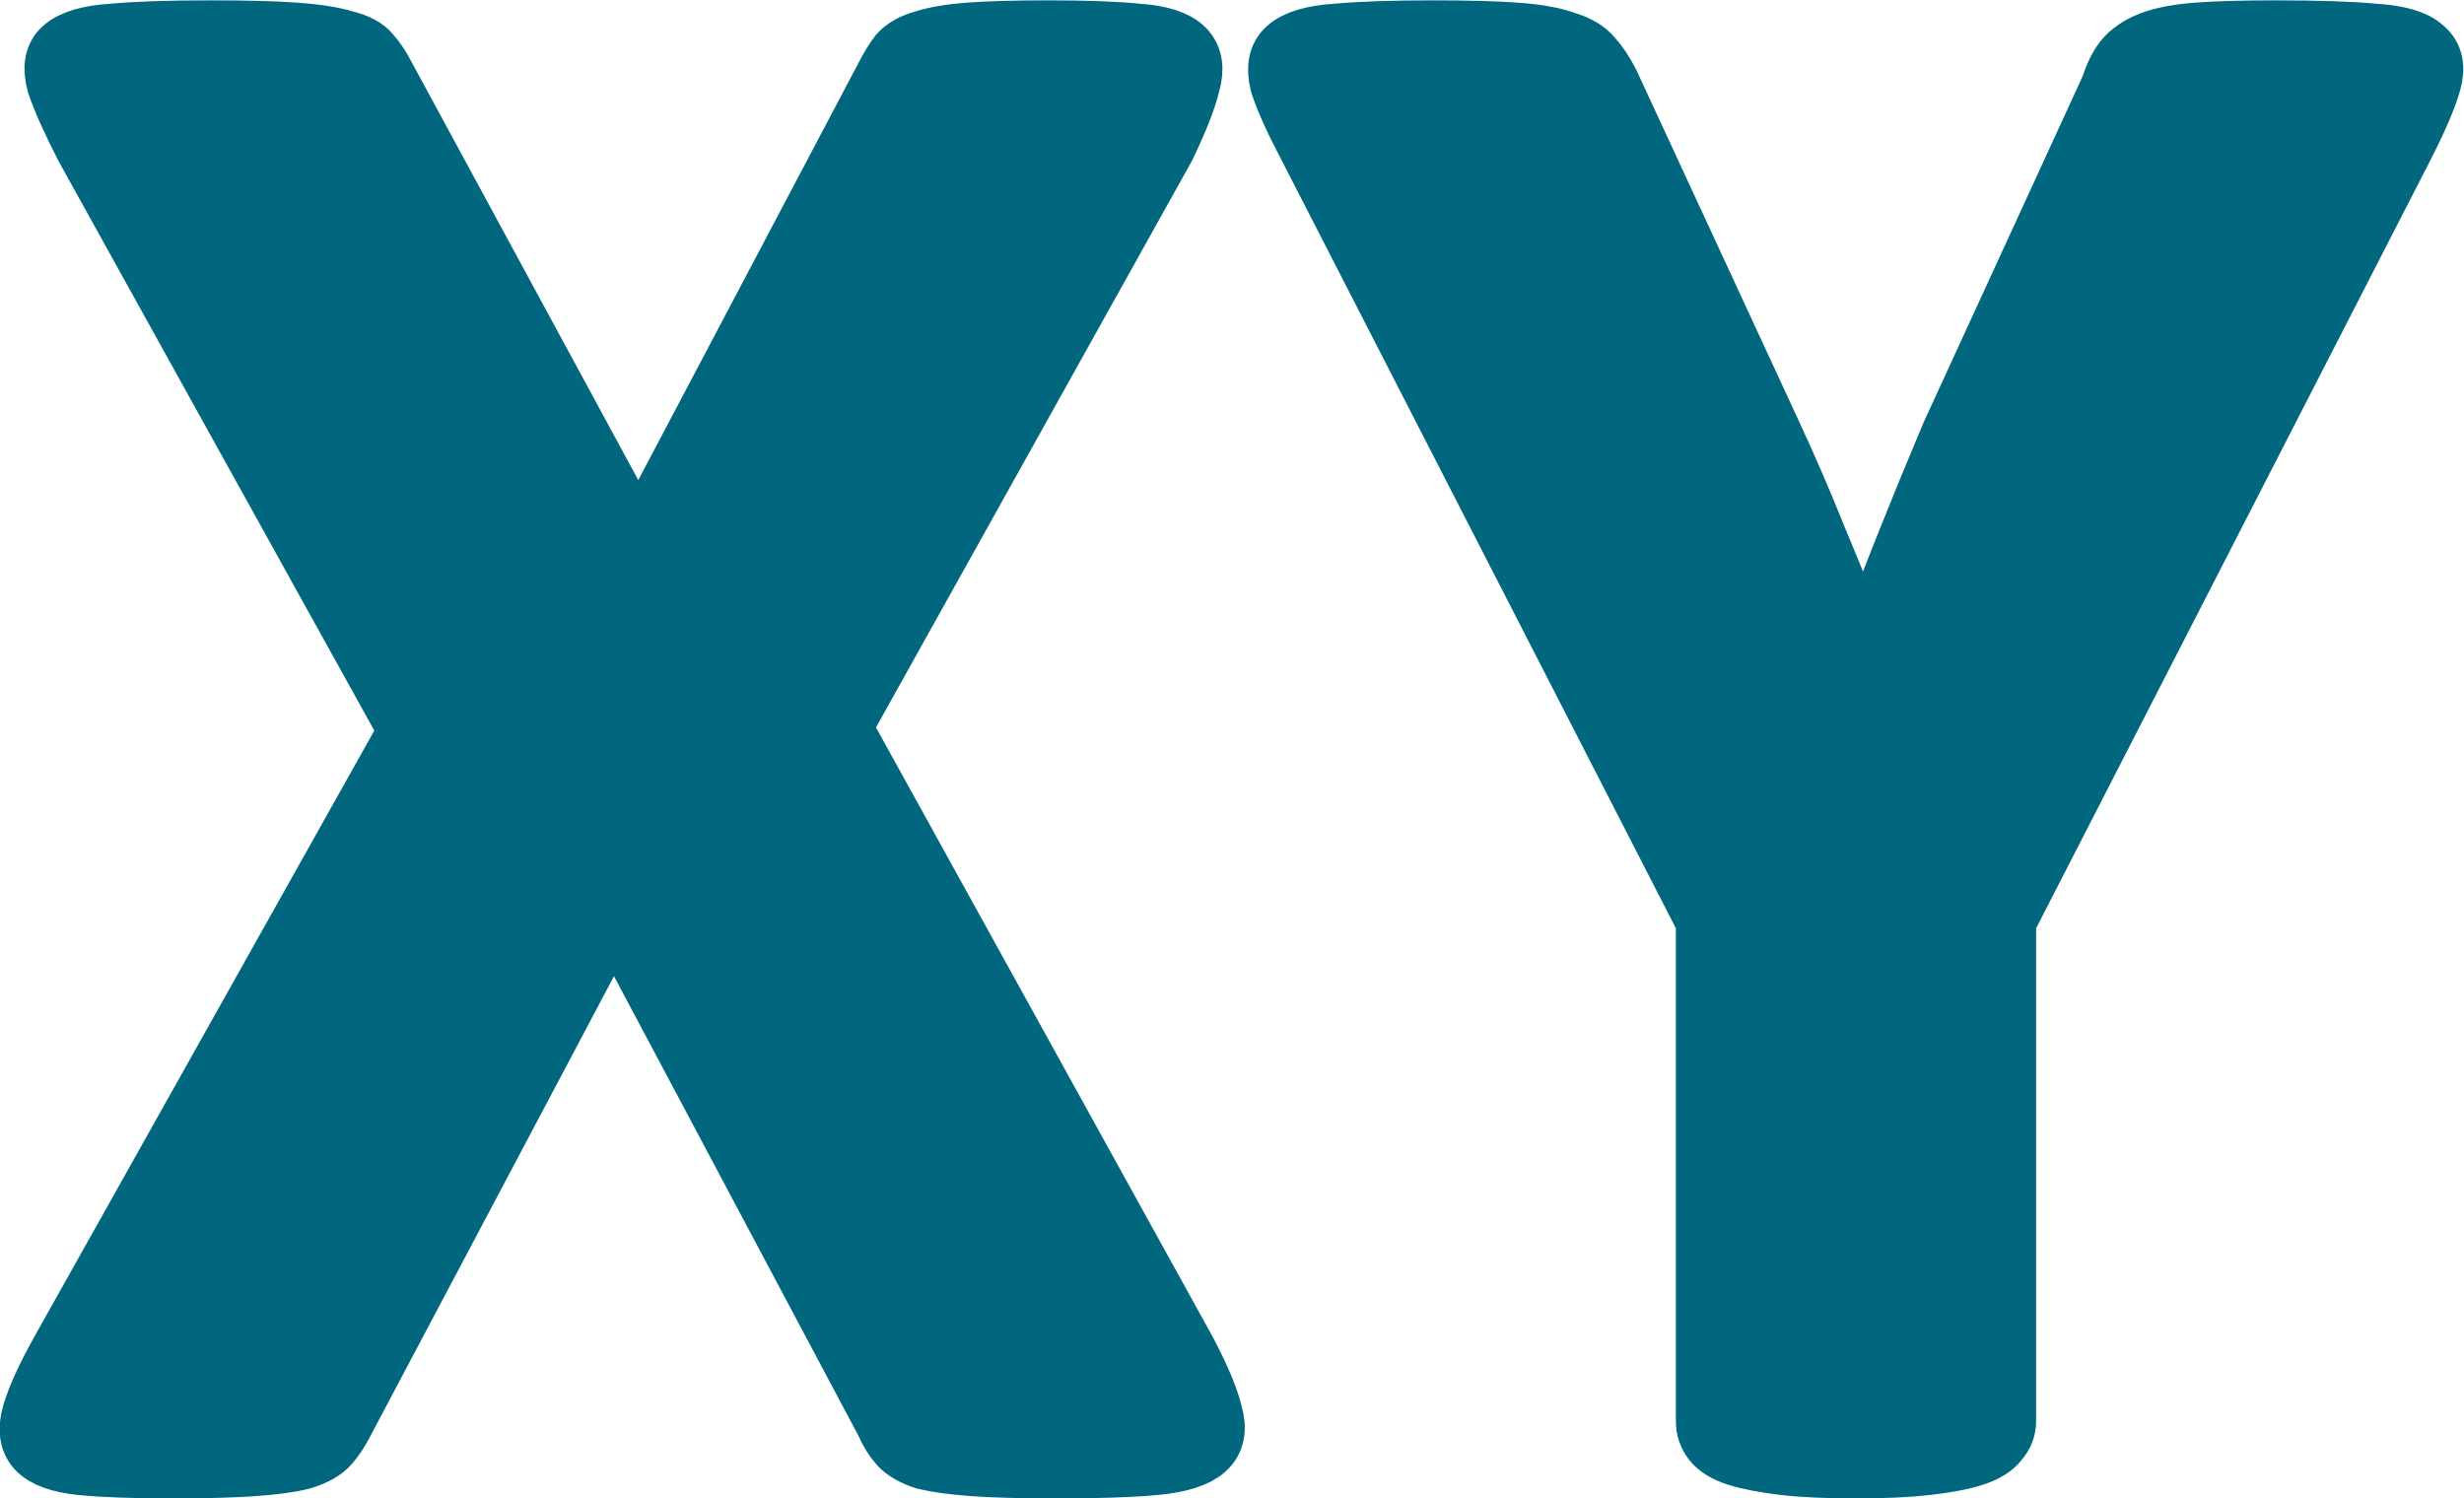
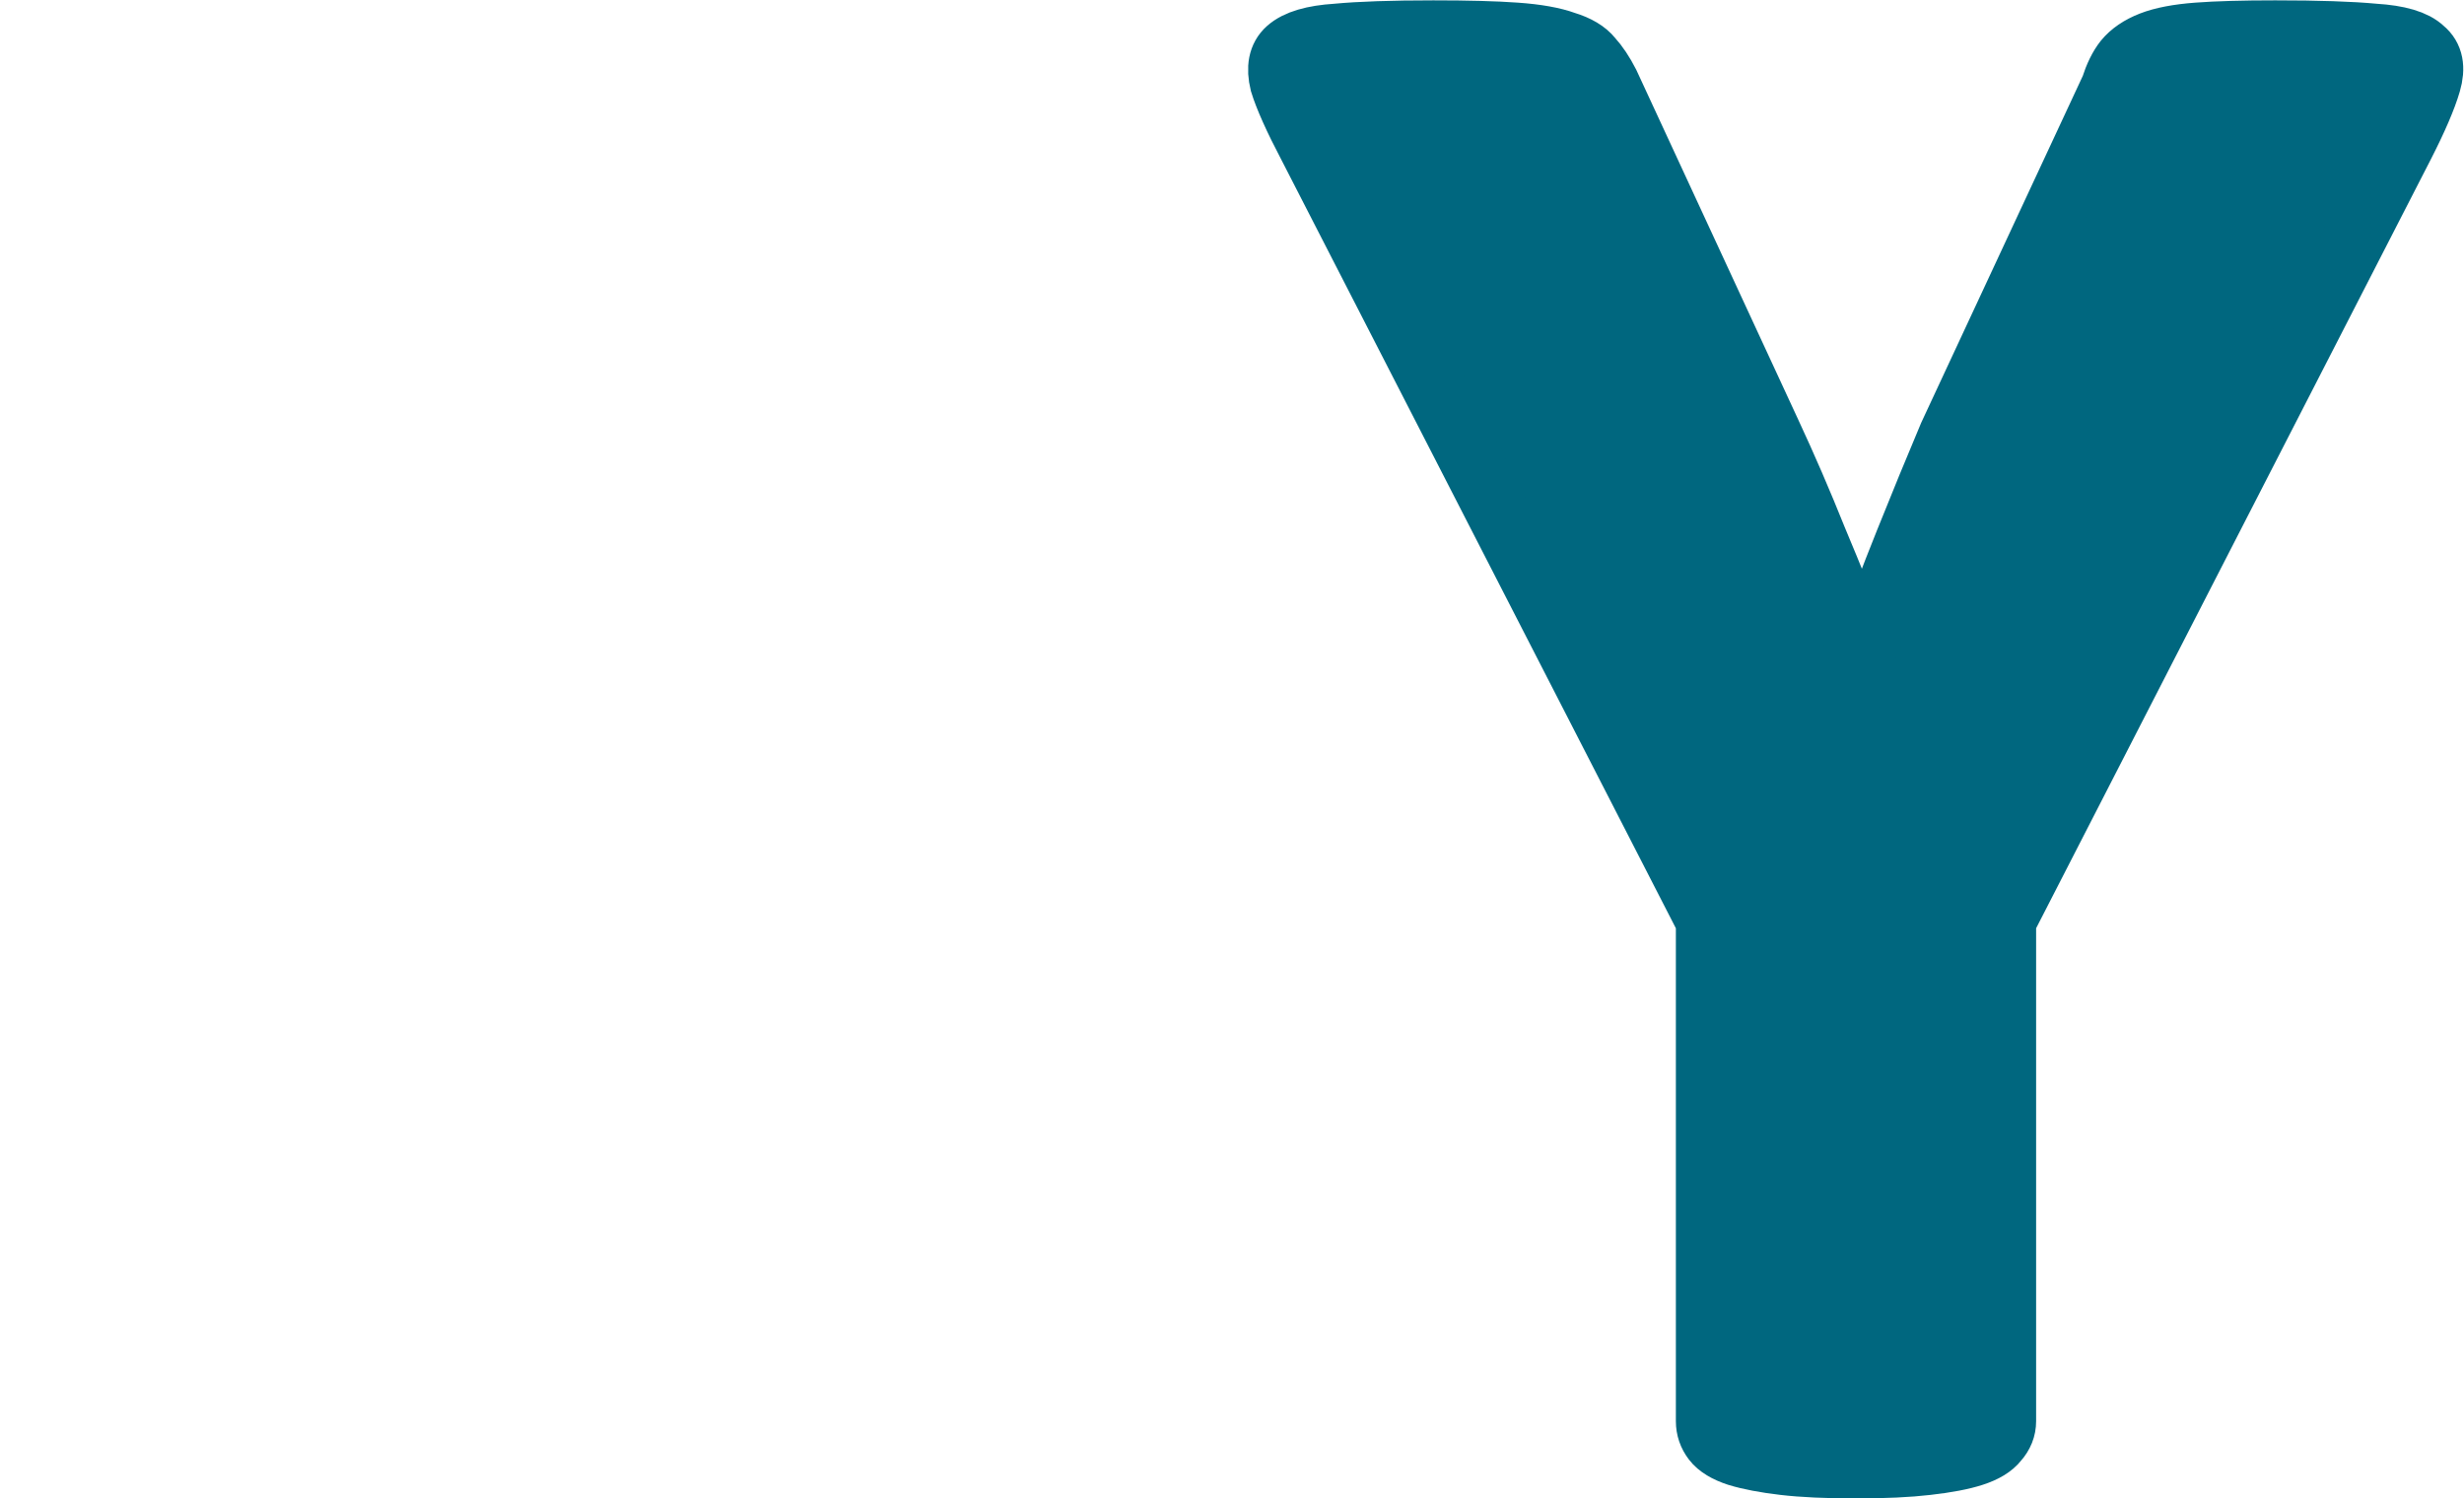
<svg xmlns="http://www.w3.org/2000/svg" xmlns:ns1="http://sodipodi.sourceforge.net/DTD/sodipodi-0.dtd" xmlns:ns2="http://www.inkscape.org/namespaces/inkscape" version="1.1" id="Capa_1" x="0px" y="0px" viewBox="0 0 367.58 223.53" xml:space="preserve" ns1:docname="h_zoomXY.svg" width="367.58" height="223.53" ns2:version="0.92.5 (2060ec1f9f, 2020-04-08)">
  <defs id="defs41" />
  <ns1:namedview pagecolor="#ffffff" bordercolor="#666666" borderopacity="1" objecttolerance="10" gridtolerance="10" guidetolerance="10" ns2:pageopacity="0" ns2:pageshadow="2" ns2:window-width="1920" ns2:window-height="1137" id="namedview39" showgrid="false" fit-margin-top="0" fit-margin-left="0" fit-margin-right="0" fit-margin-bottom="0" ns2:zoom="0.4888026" ns2:cx="171.77155" ns2:cy="292.44146" ns2:window-x="1912" ns2:window-y="-8" ns2:window-maximized="1" ns2:current-layer="text831" />
  <g id="g8" transform="translate(12.888,-57.903)">
</g>
  <g id="g10" transform="translate(12.888,-57.903)">
</g>
  <g id="g12" transform="translate(12.888,-57.903)">
</g>
  <g id="g14" transform="translate(12.888,-57.903)">
</g>
  <g id="g16" transform="translate(12.888,-57.903)">
</g>
  <g id="g18" transform="translate(12.888,-57.903)">
</g>
  <g id="g20" transform="translate(12.888,-57.903)">
</g>
  <g id="g22" transform="translate(12.888,-57.903)">
</g>
  <g id="g24" transform="translate(12.888,-57.903)">
</g>
  <g id="g26" transform="translate(12.888,-57.903)">
</g>
  <g id="g28" transform="translate(12.888,-57.903)">
</g>
  <g id="g30" transform="translate(12.888,-57.903)">
</g>
  <g id="g32" transform="translate(12.888,-57.903)">
</g>
  <g id="g34" transform="translate(12.888,-57.903)">
</g>
  <g id="g36" transform="translate(12.888,-57.903)">
</g>
  <g aria-label="XY" transform="scale(1.011,0.989)" style="font-style:normal;font-weight:normal;font-size:339.682px;line-height:1.25;font-family:sans-serif;letter-spacing:0px;word-spacing:0px;fill:#00677f;fill-opacity:1;stroke:#00677f;stroke-width:9.37;stroke-miterlimit:4;stroke-dasharray:none;stroke-opacity:1" id="text831">
-     <path d="m 174.846,203.937 q 2.985,5.805 3.815,9.288 0.995,3.483 -0.995,5.308 -1.99,1.824 -7.298,2.322 -5.142,0.498 -14.43,0.498 -7.795,0 -12.274,-0.332 -4.478,-0.332 -7.132,-0.995 -2.488,-0.829 -3.649,-2.156 -1.161,-1.327 -1.99,-3.317 L 90.589,137.095 50.451,214.552 q -0.995,1.99 -2.156,3.317 -1.161,1.327 -3.815,2.156 -2.488,0.663 -7.132,0.995 -4.478,0.332 -11.942,0.332 -8.625,0 -13.435,-0.498 -4.644,-0.498 -6.303,-2.322 -1.659,-1.824 -0.663,-5.308 0.995,-3.483 4.147,-9.288 L 60.568,110.226 12.801,22.154 Q 9.815,16.183 8.654,12.7 7.659,9.051 9.483,7.392 11.474,5.568 16.615,5.236 q 5.142,-0.498 14.596,-0.498 7.795,0 12.274,0.332 4.644,0.332 7.298,1.161 2.654,0.663 3.649,1.99 1.161,1.327 2.156,3.317 l 37.65,70.988 36.655,-70.988 q 0.995,-1.99 1.99,-3.317 1.161,-1.327 3.483,-1.99 2.488,-0.829 6.634,-1.161 4.312,-0.332 11.776,-0.332 8.293,0 13.103,0.498 4.81,0.332 6.634,2.156 1.824,1.824 0.829,5.308 -0.829,3.483 -3.649,9.454 l -47.768,87.574 z" style="font-style:normal;font-variant:normal;font-weight:bold;font-stretch:normal;font-family:Calibri;-inkscape-font-specification:'Calibri Bold';fill:#00677f;fill-opacity:1;stroke:#00677f;stroke-width:9.37;stroke-miterlimit:4;stroke-dasharray:none;stroke-opacity:1" id="path831" />
-     <path d="m 295.758,138.92 v 75.466 q 0,1.659 -1.161,2.985 -0.995,1.327 -3.483,2.156 -2.488,0.829 -6.8,1.327 -4.147,0.498 -10.449,0.498 -6.469,0 -10.615,-0.498 -4.146,-0.498 -6.8,-1.327 -2.488,-0.829 -3.483,-2.156 -0.995,-1.327 -0.995,-2.985 V 138.92 L 193.257,21.988 q -3.151,-6.137 -4.147,-9.454 -0.829,-3.483 0.995,-5.142 1.99,-1.824 7.132,-2.156 5.142,-0.498 14.264,-0.498 7.63,0 12.108,0.332 4.644,0.332 7.298,1.327 2.654,0.829 3.815,2.322 1.327,1.493 2.488,3.815 l 23.884,52.744 q 3.483,7.63 6.8,16.088 3.483,8.459 6.966,17.747 h 0.332 q 3.151,-8.956 6.469,-17.415 3.317,-8.459 6.469,-16.088 L 311.681,13.198 q 0.829,-2.654 1.99,-4.147 1.327,-1.659 3.815,-2.654 2.488,-0.995 6.8,-1.327 4.312,-0.332 11.444,-0.332 9.454,0 14.596,0.498 5.308,0.332 7.132,2.156 1.99,1.659 0.995,5.142 -0.995,3.483 -3.981,9.454 z" style="font-style:normal;font-variant:normal;font-weight:bold;font-stretch:normal;font-family:Calibri;-inkscape-font-specification:'Calibri Bold';fill:#00677f;fill-opacity:1;stroke:#00677f;stroke-width:9.37;stroke-miterlimit:4;stroke-dasharray:none;stroke-opacity:1" id="path833" />
+     <path d="m 295.758,138.92 v 75.466 q 0,1.659 -1.161,2.985 -0.995,1.327 -3.483,2.156 -2.488,0.829 -6.8,1.327 -4.147,0.498 -10.449,0.498 -6.469,0 -10.615,-0.498 -4.146,-0.498 -6.8,-1.327 -2.488,-0.829 -3.483,-2.156 -0.995,-1.327 -0.995,-2.985 V 138.92 L 193.257,21.988 q -3.151,-6.137 -4.147,-9.454 -0.829,-3.483 0.995,-5.142 1.99,-1.824 7.132,-2.156 5.142,-0.498 14.264,-0.498 7.63,0 12.108,0.332 4.644,0.332 7.298,1.327 2.654,0.829 3.815,2.322 1.327,1.493 2.488,3.815 l 23.884,52.744 q 3.483,7.63 6.8,16.088 3.483,8.459 6.966,17.747 q 3.151,-8.956 6.469,-17.415 3.317,-8.459 6.469,-16.088 L 311.681,13.198 q 0.829,-2.654 1.99,-4.147 1.327,-1.659 3.815,-2.654 2.488,-0.995 6.8,-1.327 4.312,-0.332 11.444,-0.332 9.454,0 14.596,0.498 5.308,0.332 7.132,2.156 1.99,1.659 0.995,5.142 -0.995,3.483 -3.981,9.454 z" style="font-style:normal;font-variant:normal;font-weight:bold;font-stretch:normal;font-family:Calibri;-inkscape-font-specification:'Calibri Bold';fill:#00677f;fill-opacity:1;stroke:#00677f;stroke-width:9.37;stroke-miterlimit:4;stroke-dasharray:none;stroke-opacity:1" id="path833" />
  </g>
</svg>